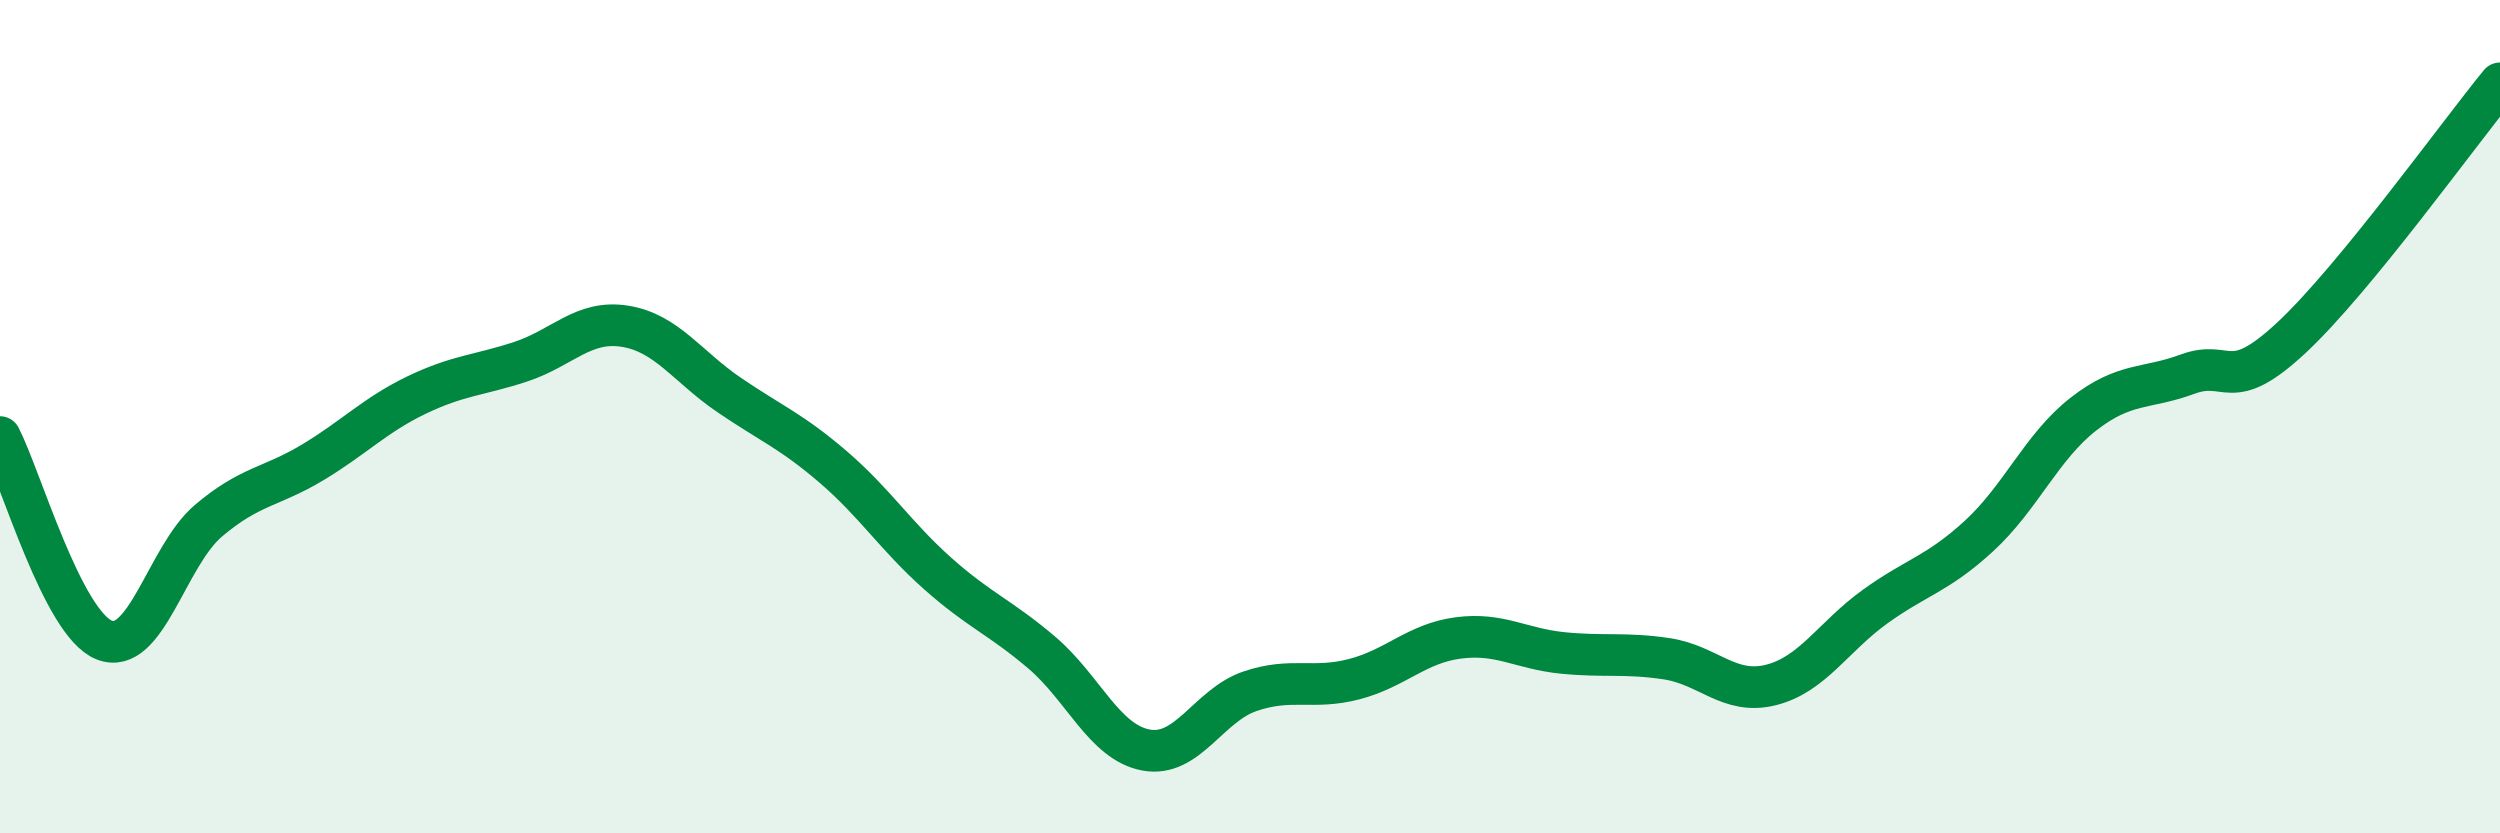
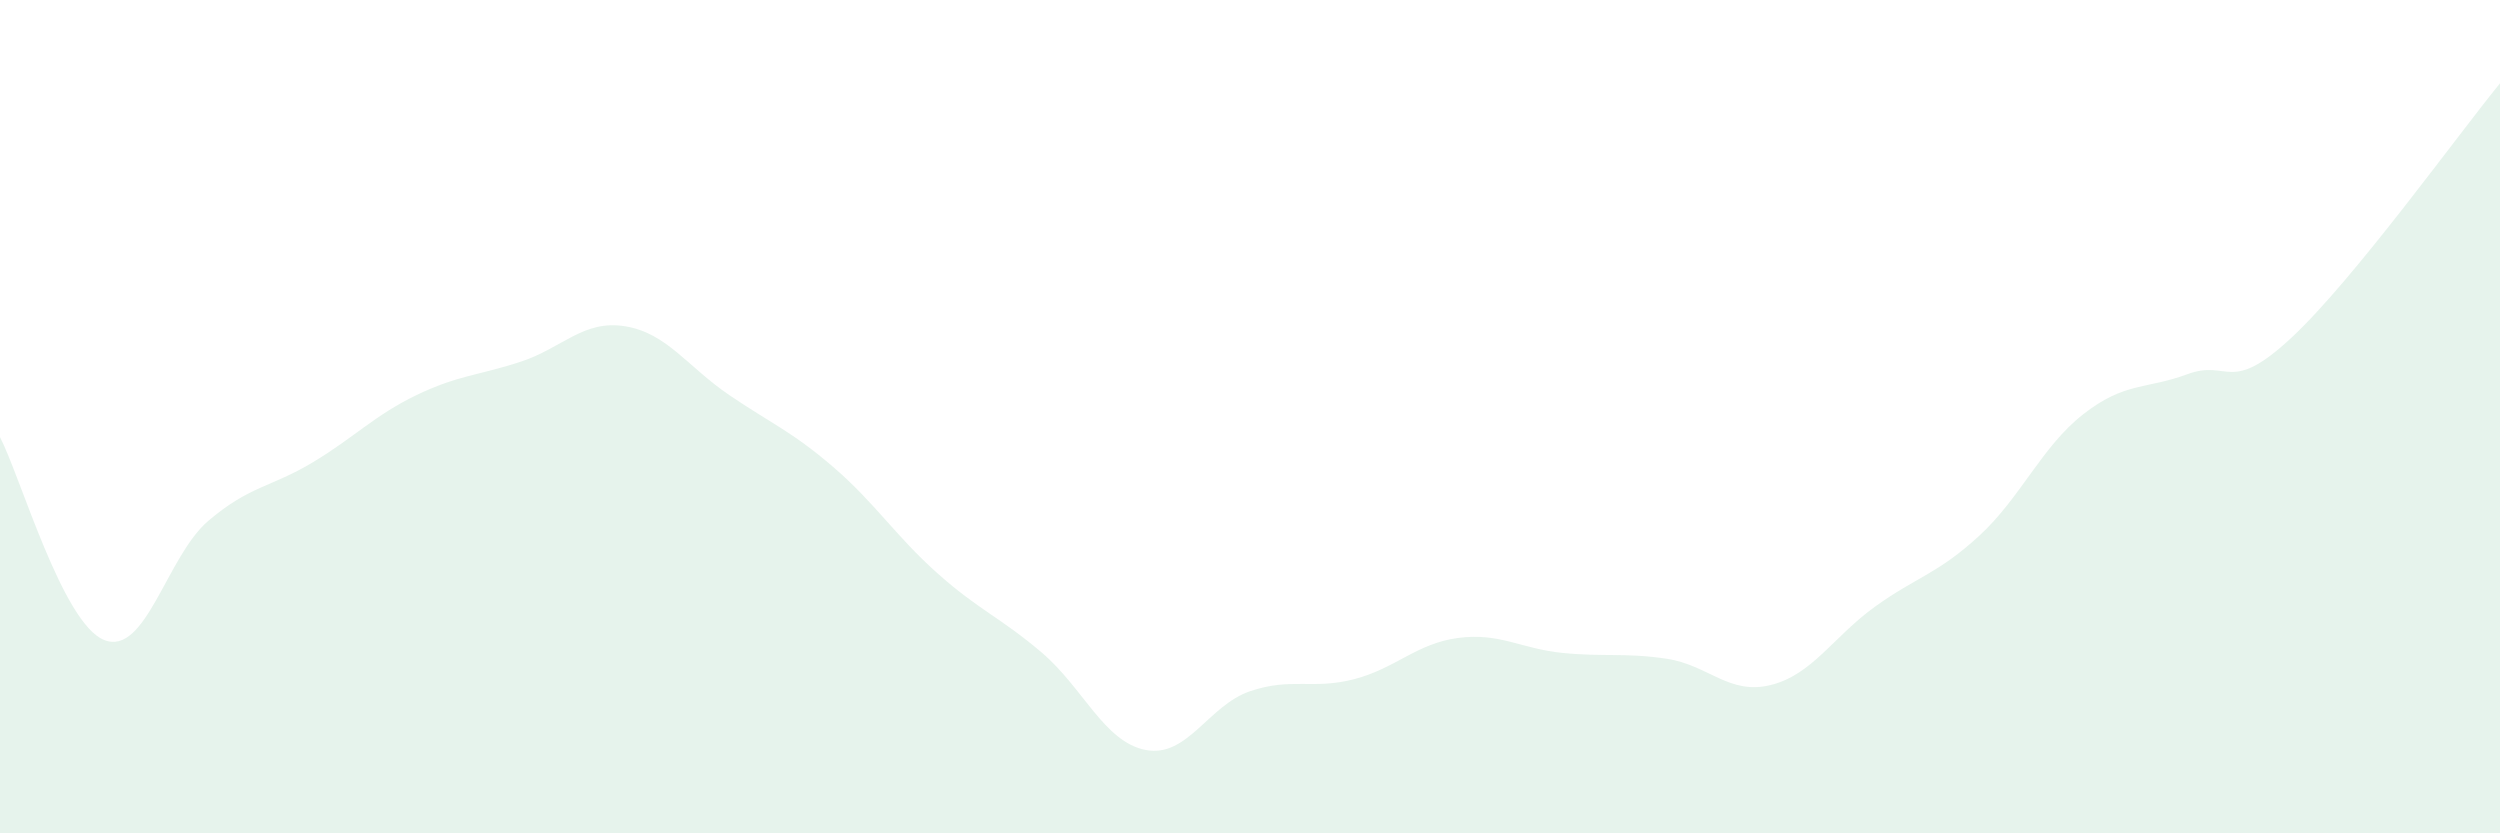
<svg xmlns="http://www.w3.org/2000/svg" width="60" height="20" viewBox="0 0 60 20">
  <path d="M 0,10.49 C 0.5,11.46 1.5,14.96 2.5,15.36 C 3.5,15.76 4,13.35 5,12.5 C 6,11.65 6.5,11.7 7.5,11.1 C 8.5,10.5 9,9.96 10,9.48 C 11,9 11.5,9.01 12.5,8.68 C 13.5,8.35 14,7.67 15,7.83 C 16,7.99 16.5,8.8 17.5,9.48 C 18.5,10.16 19,10.35 20,11.21 C 21,12.07 21.5,12.87 22.5,13.76 C 23.5,14.65 24,14.81 25,15.66 C 26,16.51 26.5,17.81 27.5,18 C 28.5,18.19 29,16.93 30,16.59 C 31,16.25 31.5,16.56 32.5,16.3 C 33.5,16.04 34,15.44 35,15.31 C 36,15.18 36.5,15.57 37.5,15.67 C 38.5,15.77 39,15.66 40,15.81 C 41,15.96 41.5,16.69 42.5,16.44 C 43.5,16.19 44,15.28 45,14.56 C 46,13.84 46.5,13.78 47.5,12.86 C 48.5,11.94 49,10.72 50,9.94 C 51,9.16 51.5,9.35 52.5,8.98 C 53.5,8.61 53.5,9.5 55,8.1 C 56.5,6.7 59,3.22 60,2L60 20L0 20Z" fill="#008740" opacity="0.1" stroke-linecap="round" stroke-linejoin="round" />
-   <path d="M 0,10.49 C 0.5,11.46 1.5,14.96 2.5,15.36 C 3.5,15.76 4,13.35 5,12.5 C 6,11.65 6.5,11.7 7.5,11.1 C 8.5,10.5 9,9.96 10,9.48 C 11,9 11.5,9.01 12.5,8.68 C 13.5,8.35 14,7.67 15,7.83 C 16,7.99 16.5,8.8 17.5,9.48 C 18.5,10.16 19,10.35 20,11.21 C 21,12.07 21.5,12.87 22.5,13.76 C 23.5,14.65 24,14.81 25,15.66 C 26,16.51 26.5,17.81 27.5,18 C 28.5,18.19 29,16.93 30,16.59 C 31,16.25 31.5,16.56 32.5,16.3 C 33.5,16.04 34,15.44 35,15.31 C 36,15.18 36.5,15.57 37.5,15.67 C 38.5,15.77 39,15.66 40,15.81 C 41,15.96 41.5,16.69 42.5,16.44 C 43.5,16.19 44,15.28 45,14.56 C 46,13.84 46.5,13.78 47.5,12.86 C 48.5,11.94 49,10.72 50,9.94 C 51,9.16 51.5,9.35 52.5,8.98 C 53.5,8.61 53.5,9.5 55,8.1 C 56.5,6.7 59,3.22 60,2" stroke="#008740" stroke-width="1" fill="none" stroke-linecap="round" stroke-linejoin="round" />
</svg>